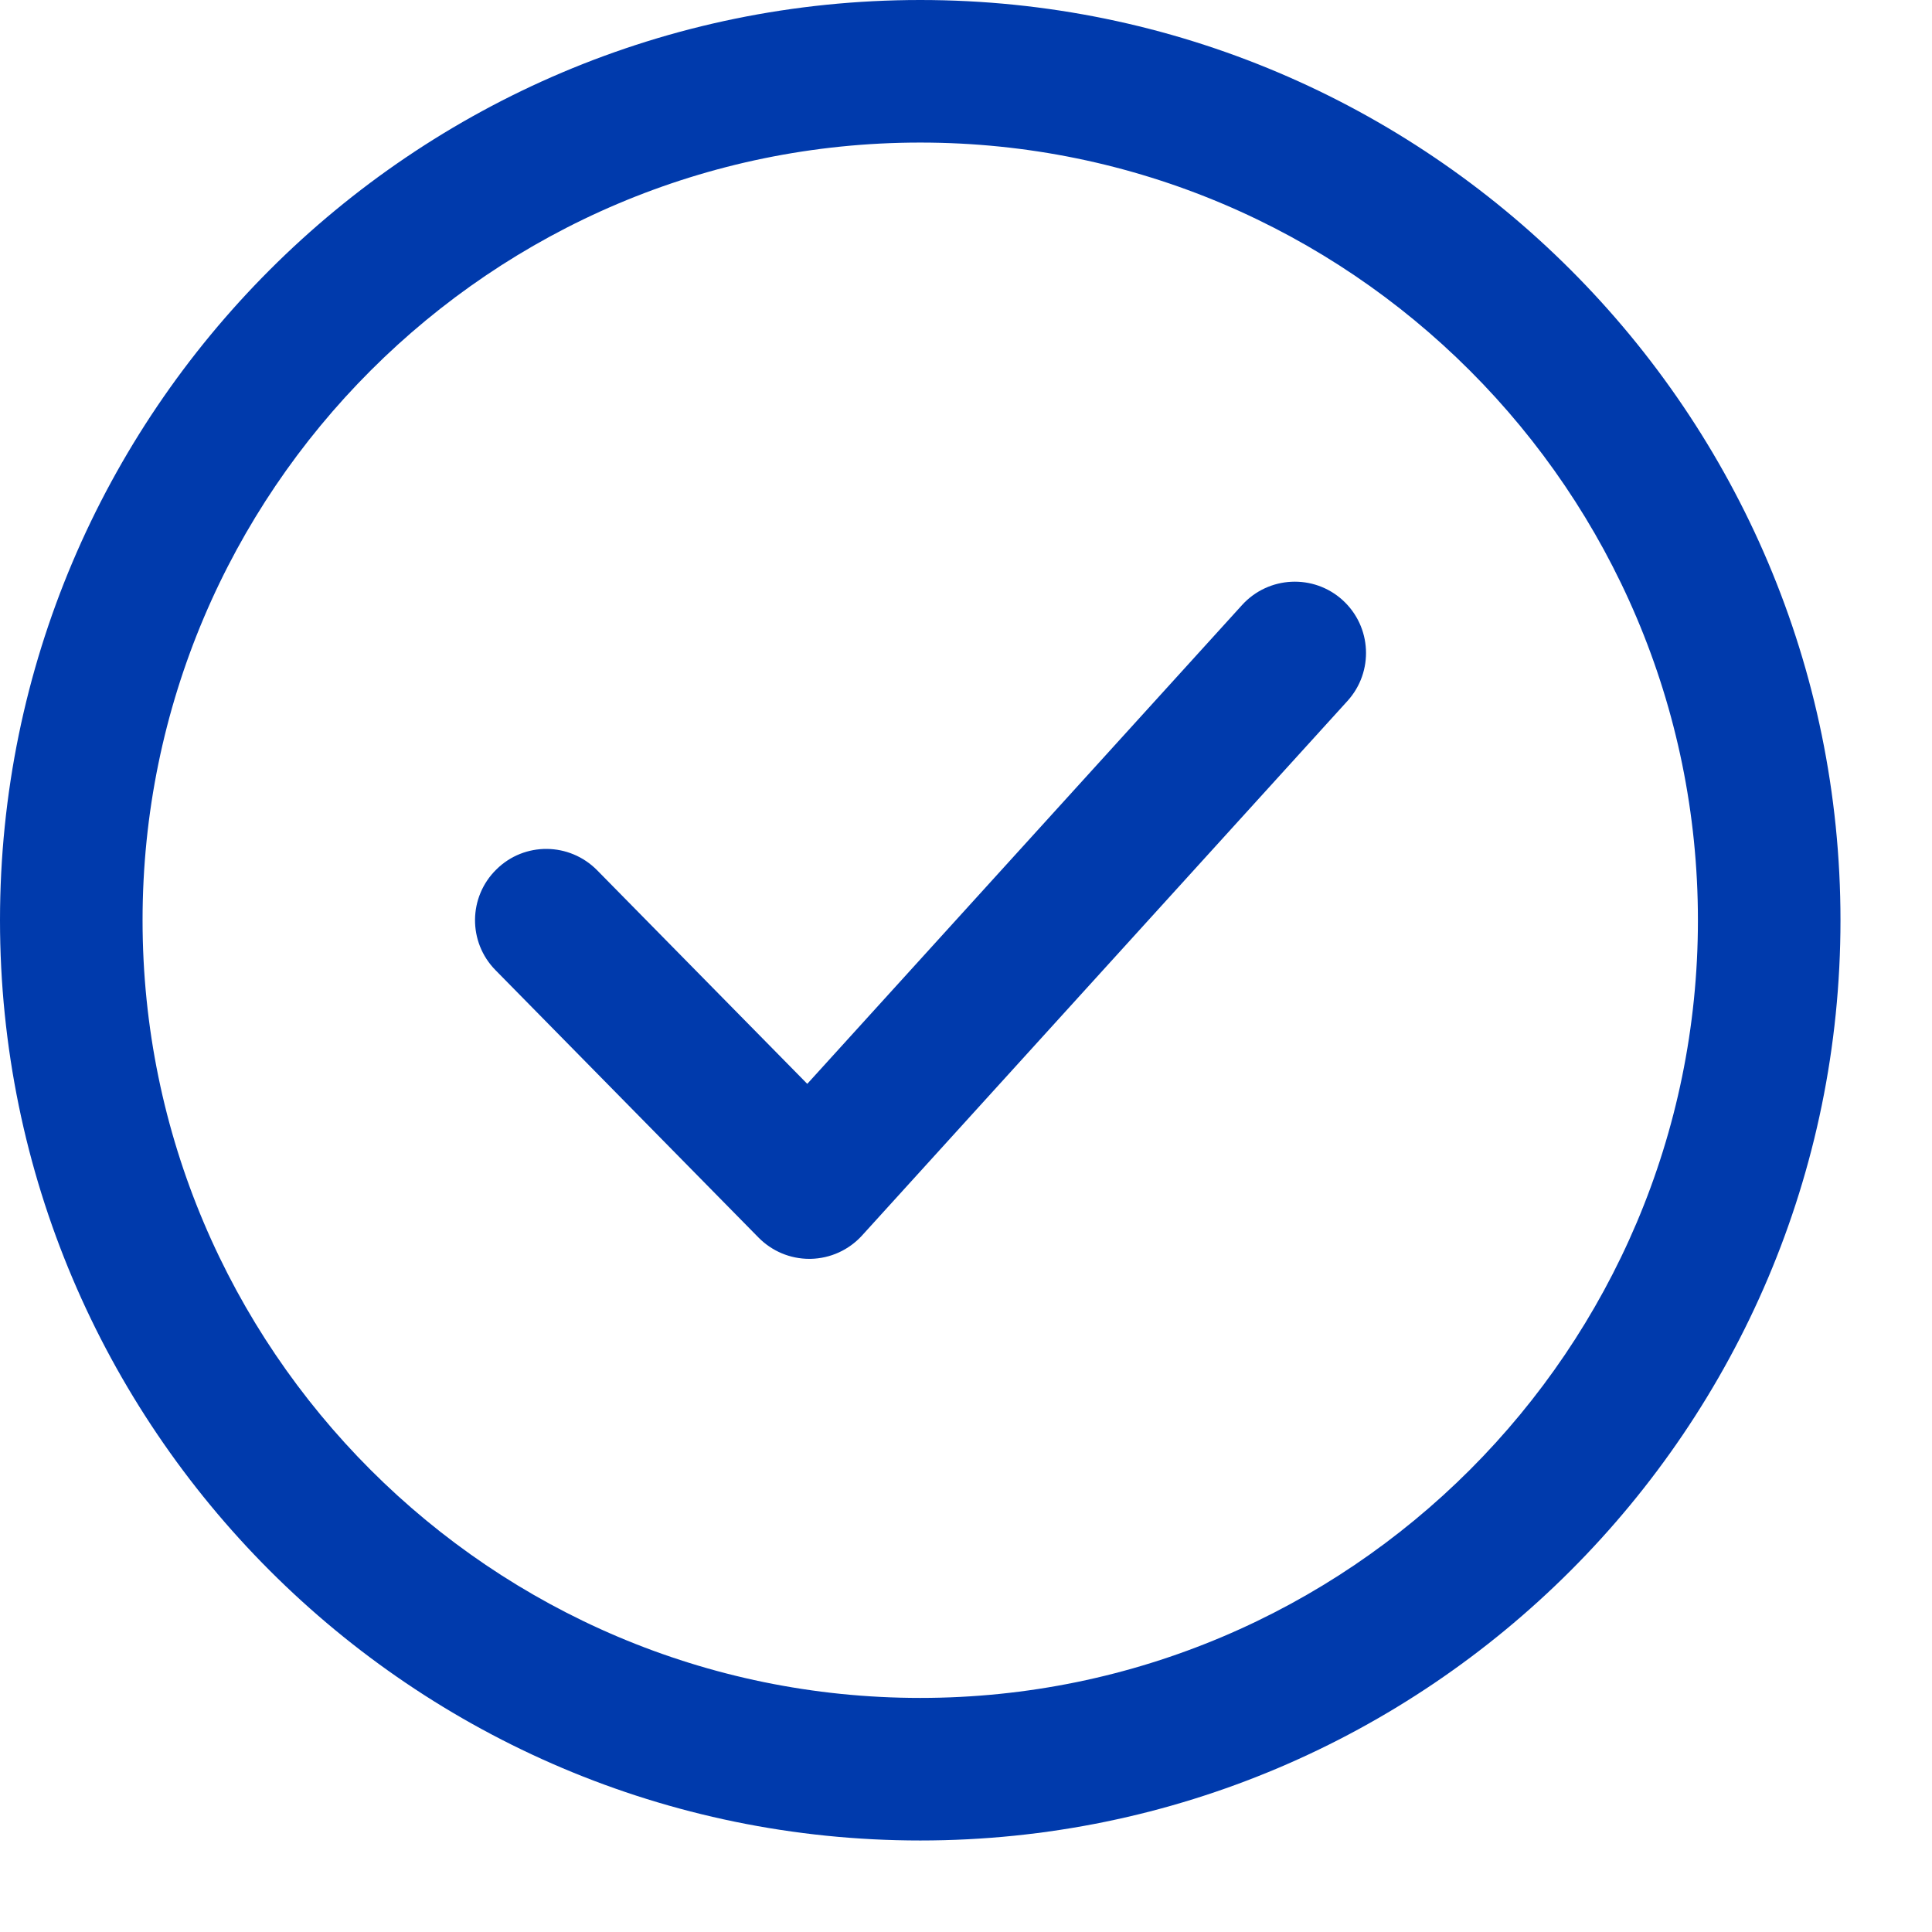
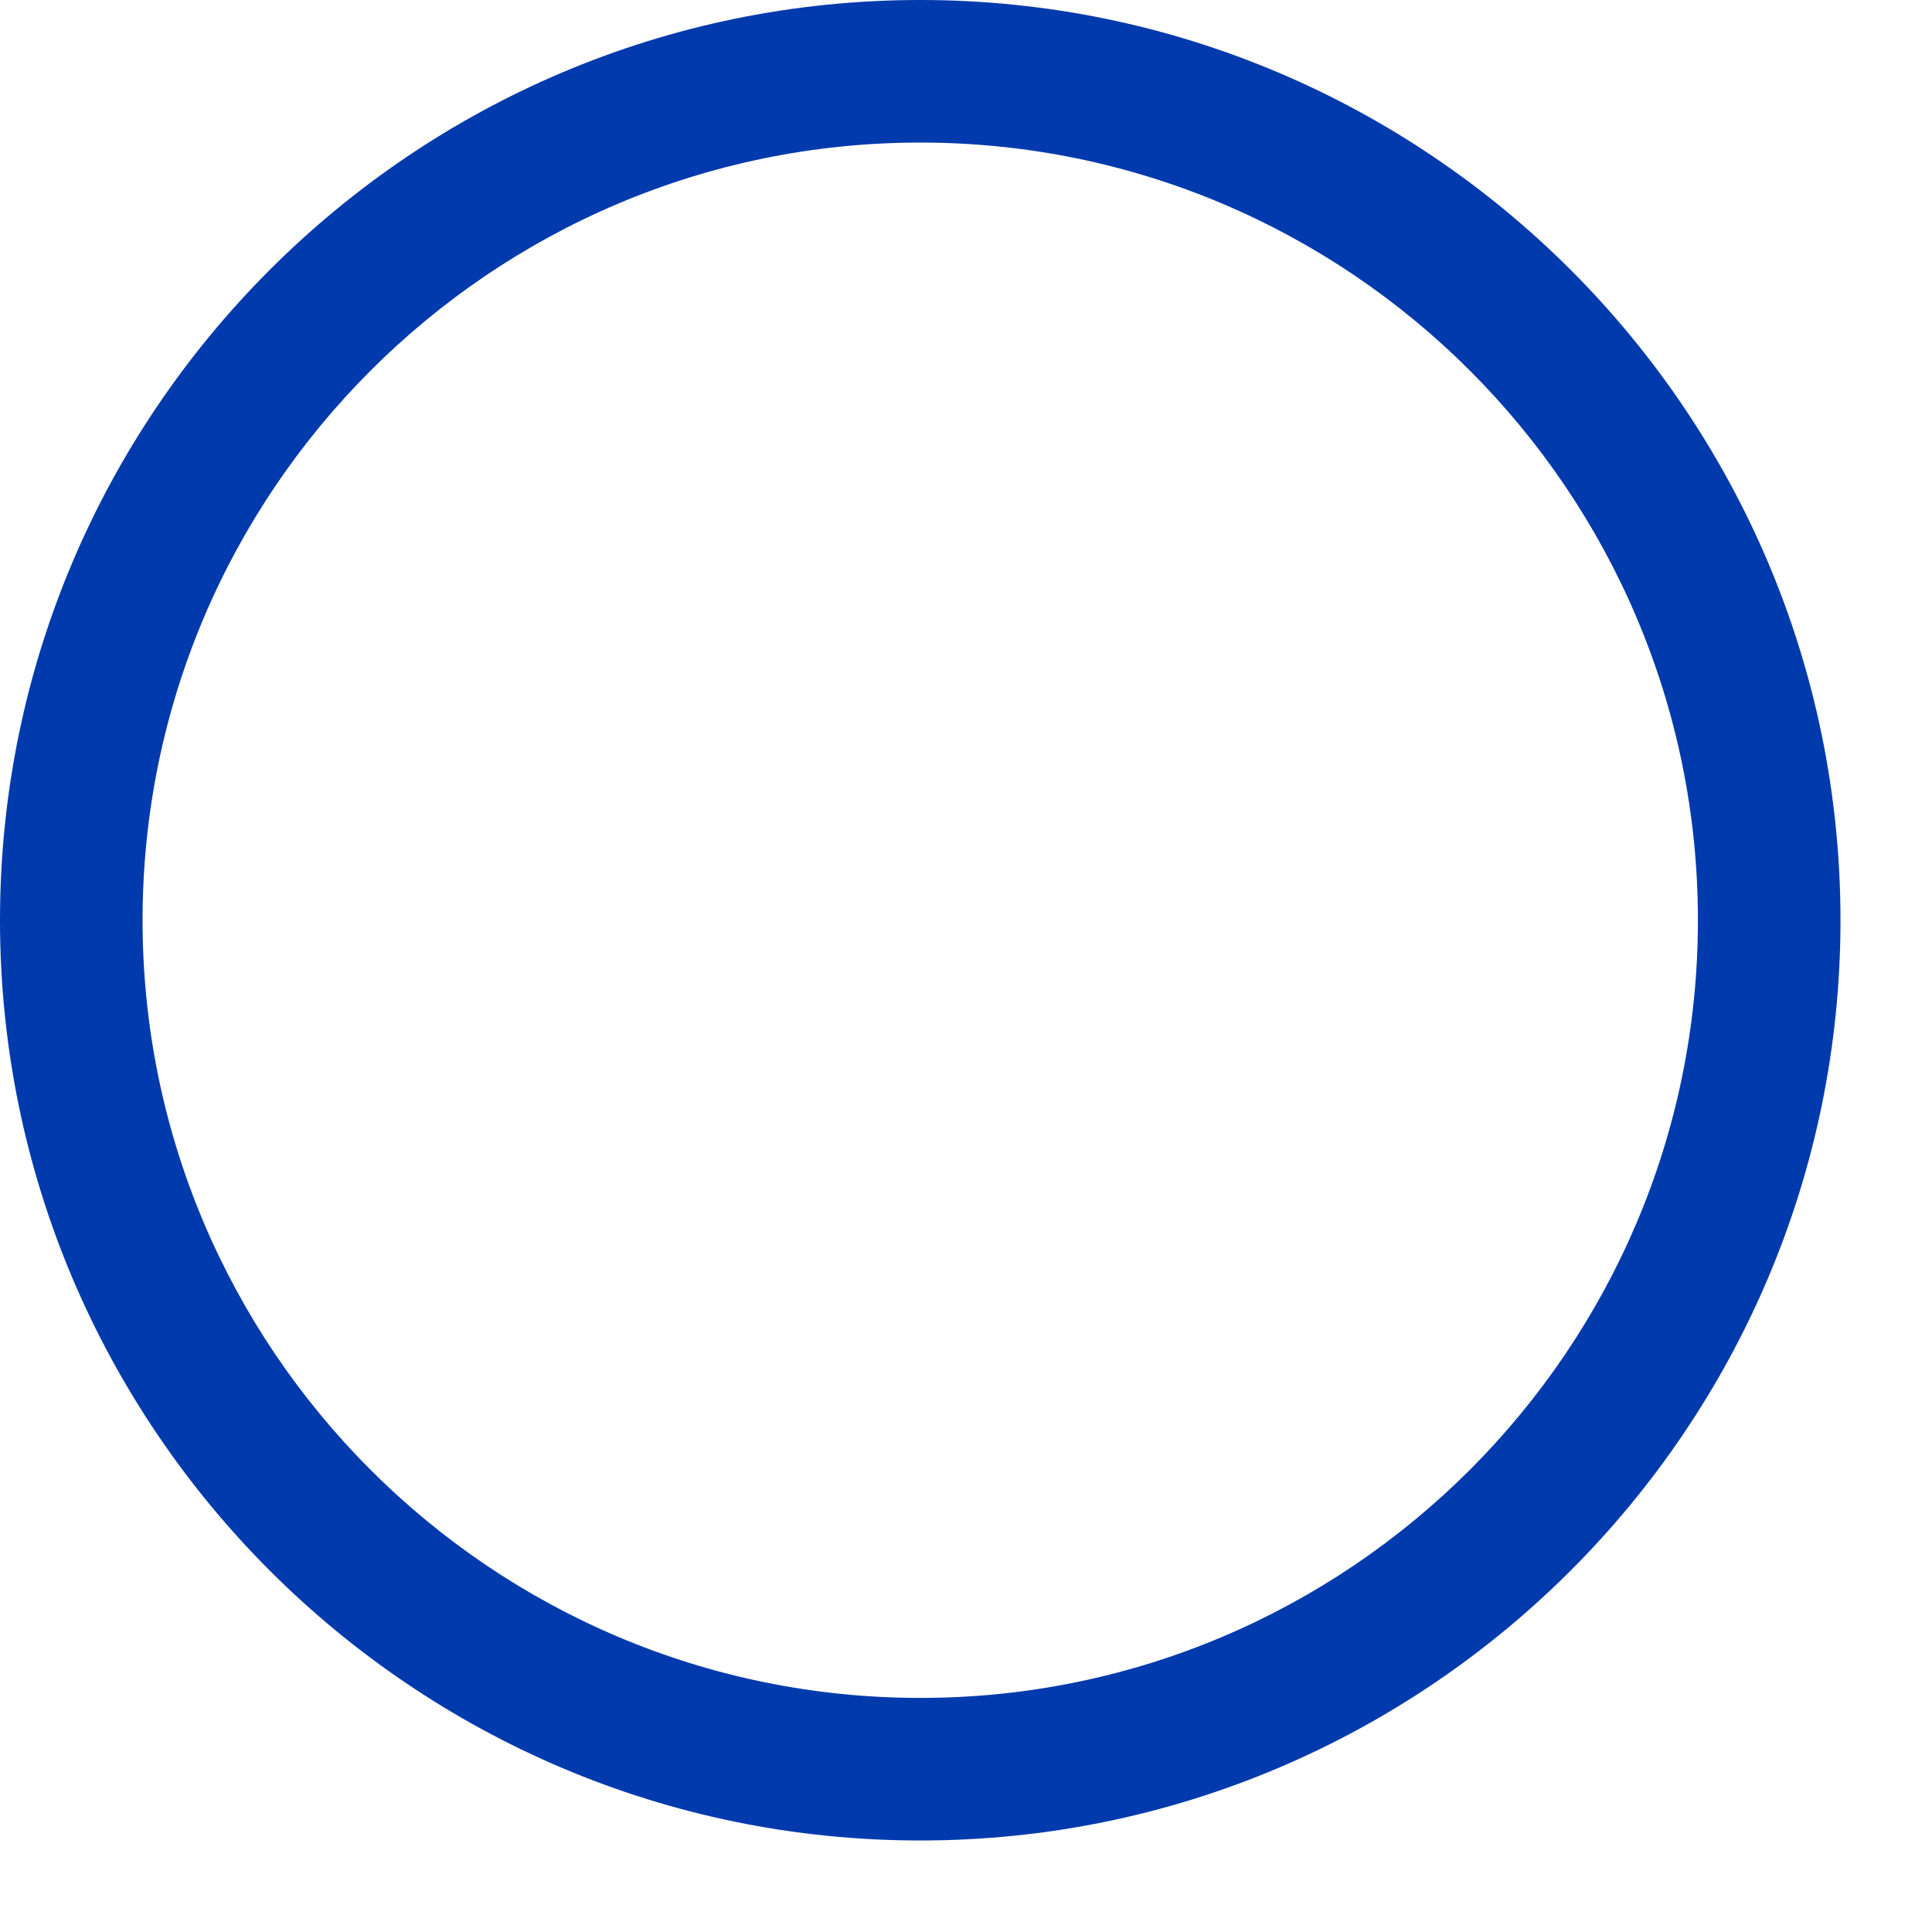
<svg xmlns="http://www.w3.org/2000/svg" width="19" height="19" viewBox="0 0 19 19" fill="none">
  <path d="M9.05 0C4.059 0 0 4.059 0 9.05C0 14.04 4.059 18.1 9.05 18.1C14.04 18.1 18.1 14.039 18.1 9.05C18.1 4.06 14.04 0 9.05 0ZM9.05 16.698C4.833 16.698 1.402 13.267 1.402 9.05C1.402 4.833 4.833 1.402 9.05 1.402C13.267 1.402 16.698 4.833 16.698 9.05C16.698 13.267 13.266 16.698 9.05 16.698Z" fill="#003AAC" />
-   <path d="M13.204 5.902C12.919 5.643 12.476 5.663 12.215 5.95L7.939 10.659L5.873 8.559C5.6 8.282 5.157 8.278 4.882 8.55C4.605 8.821 4.601 9.265 4.873 9.541L7.459 12.17C7.592 12.305 7.771 12.38 7.959 12.38C7.963 12.38 7.968 12.38 7.972 12.38C8.166 12.376 8.348 12.293 8.478 12.15L13.252 6.893C13.512 6.606 13.491 6.163 13.204 5.902Z" fill="#003AAC" />
</svg>